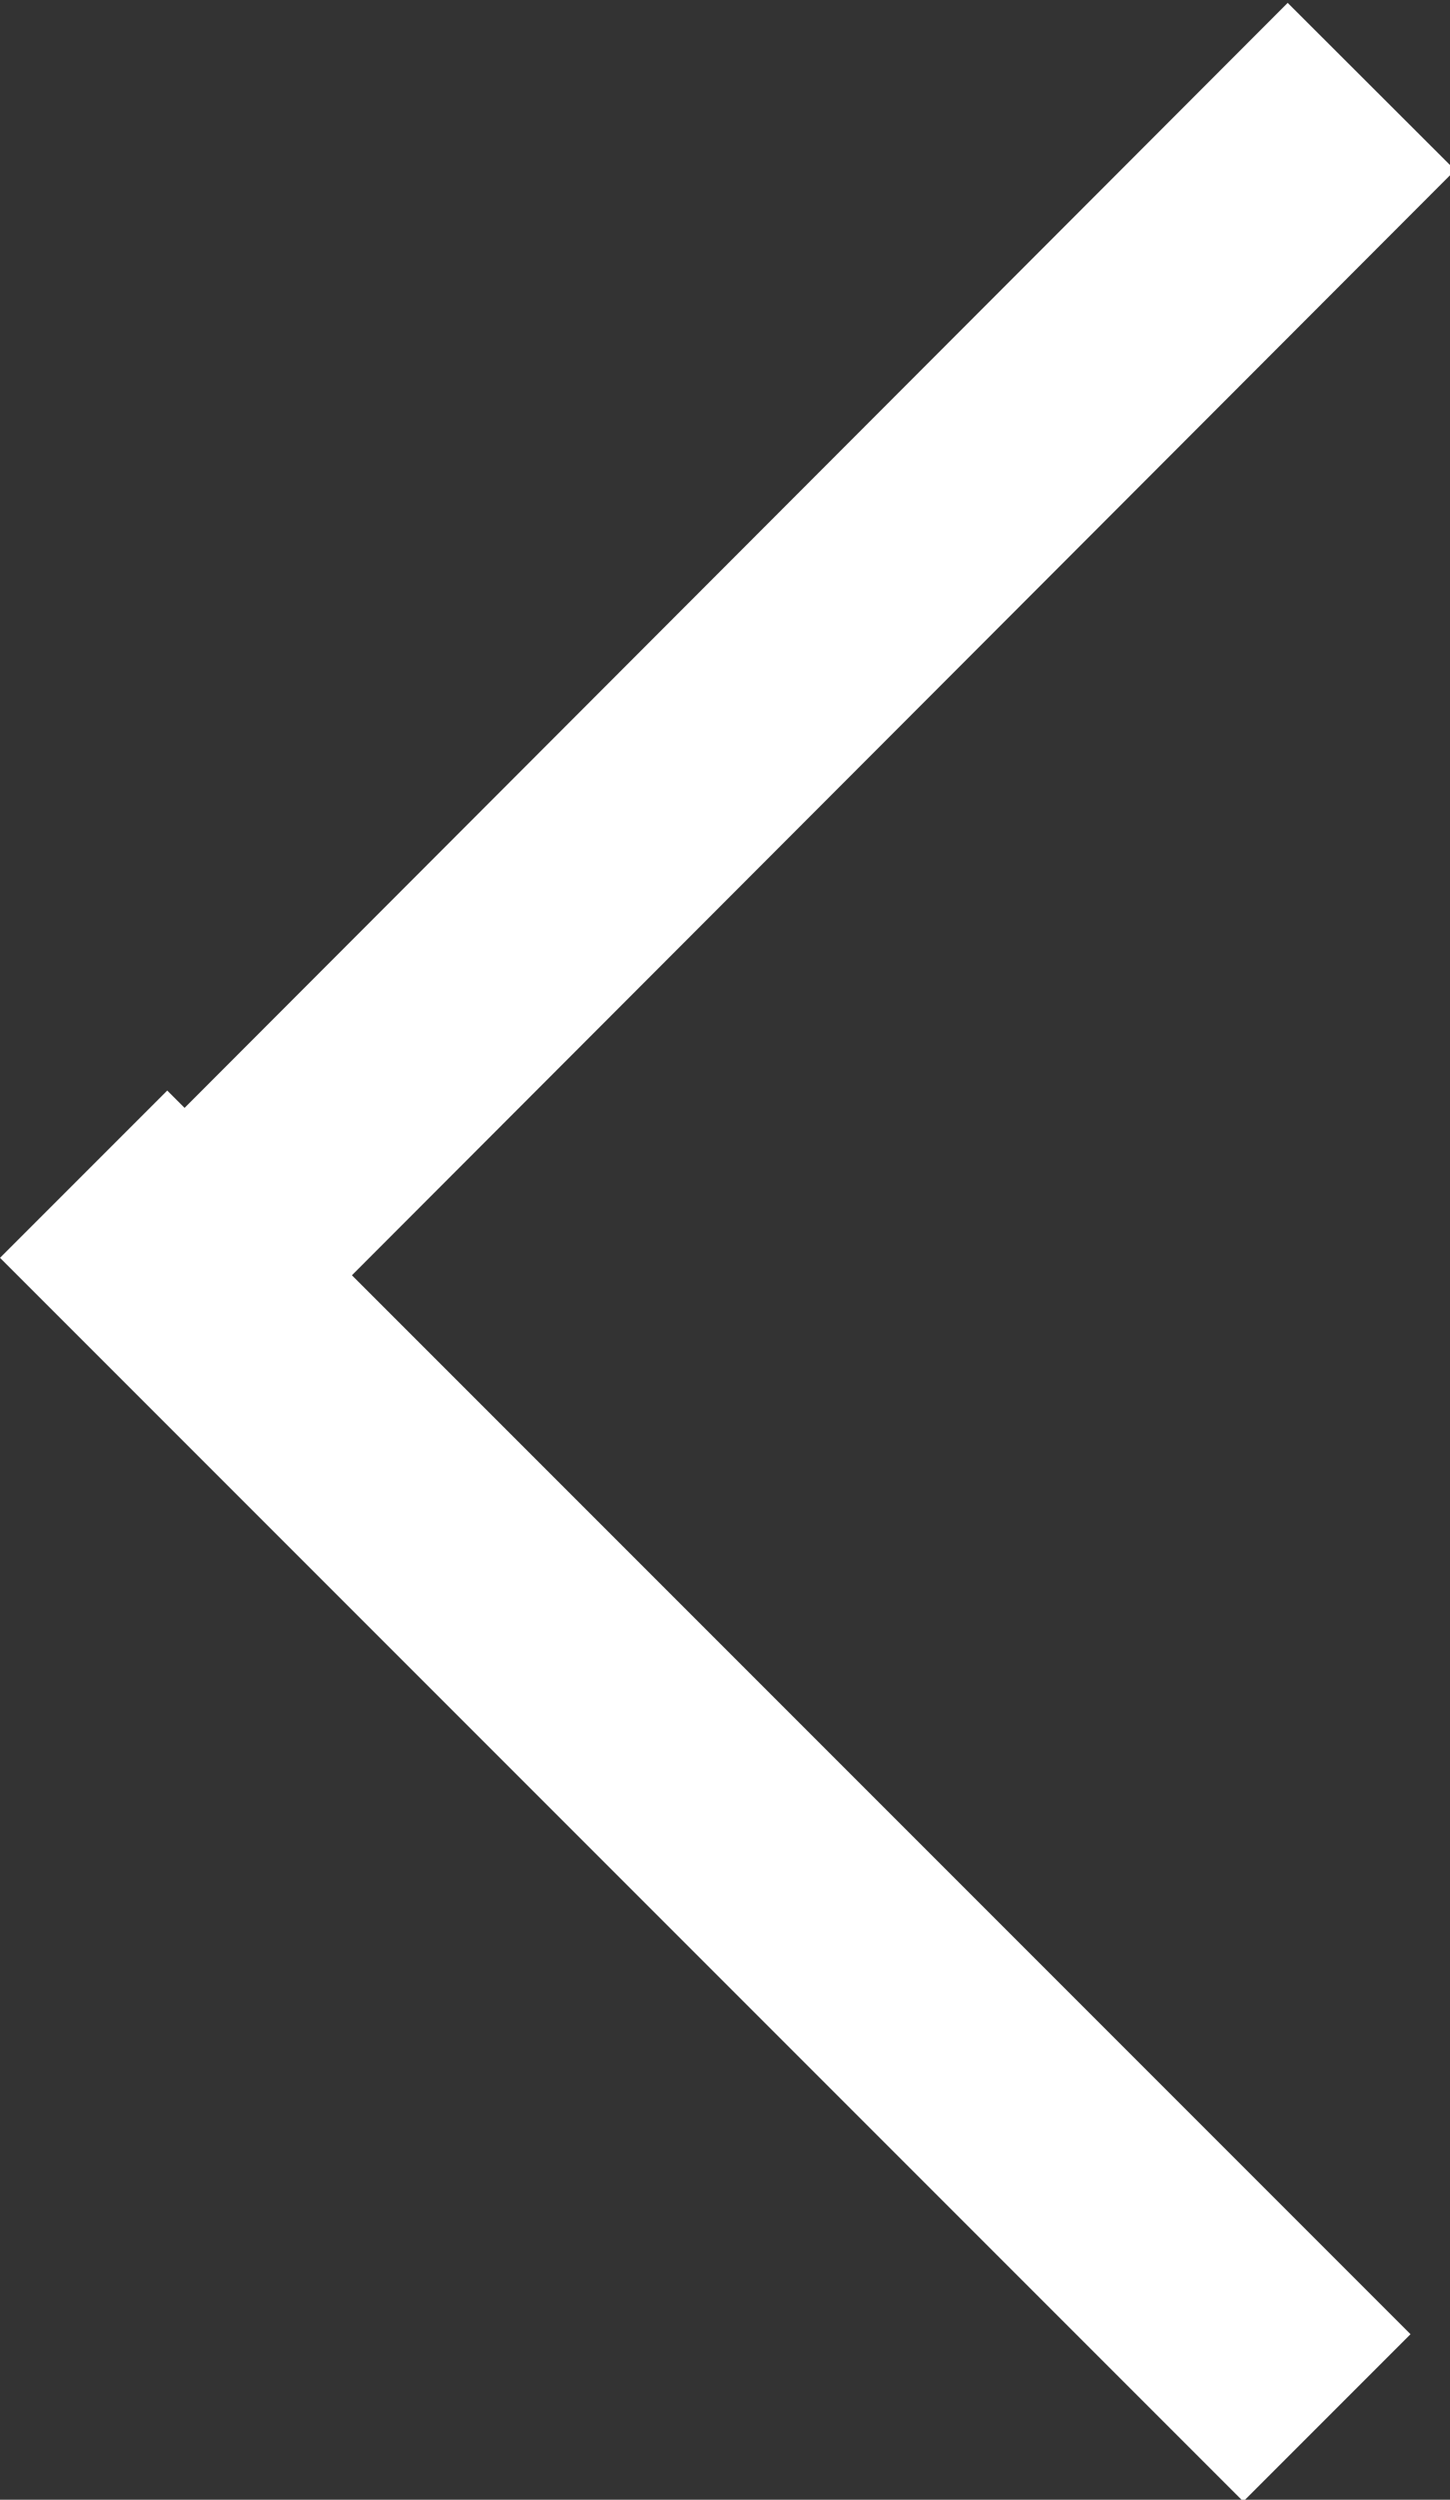
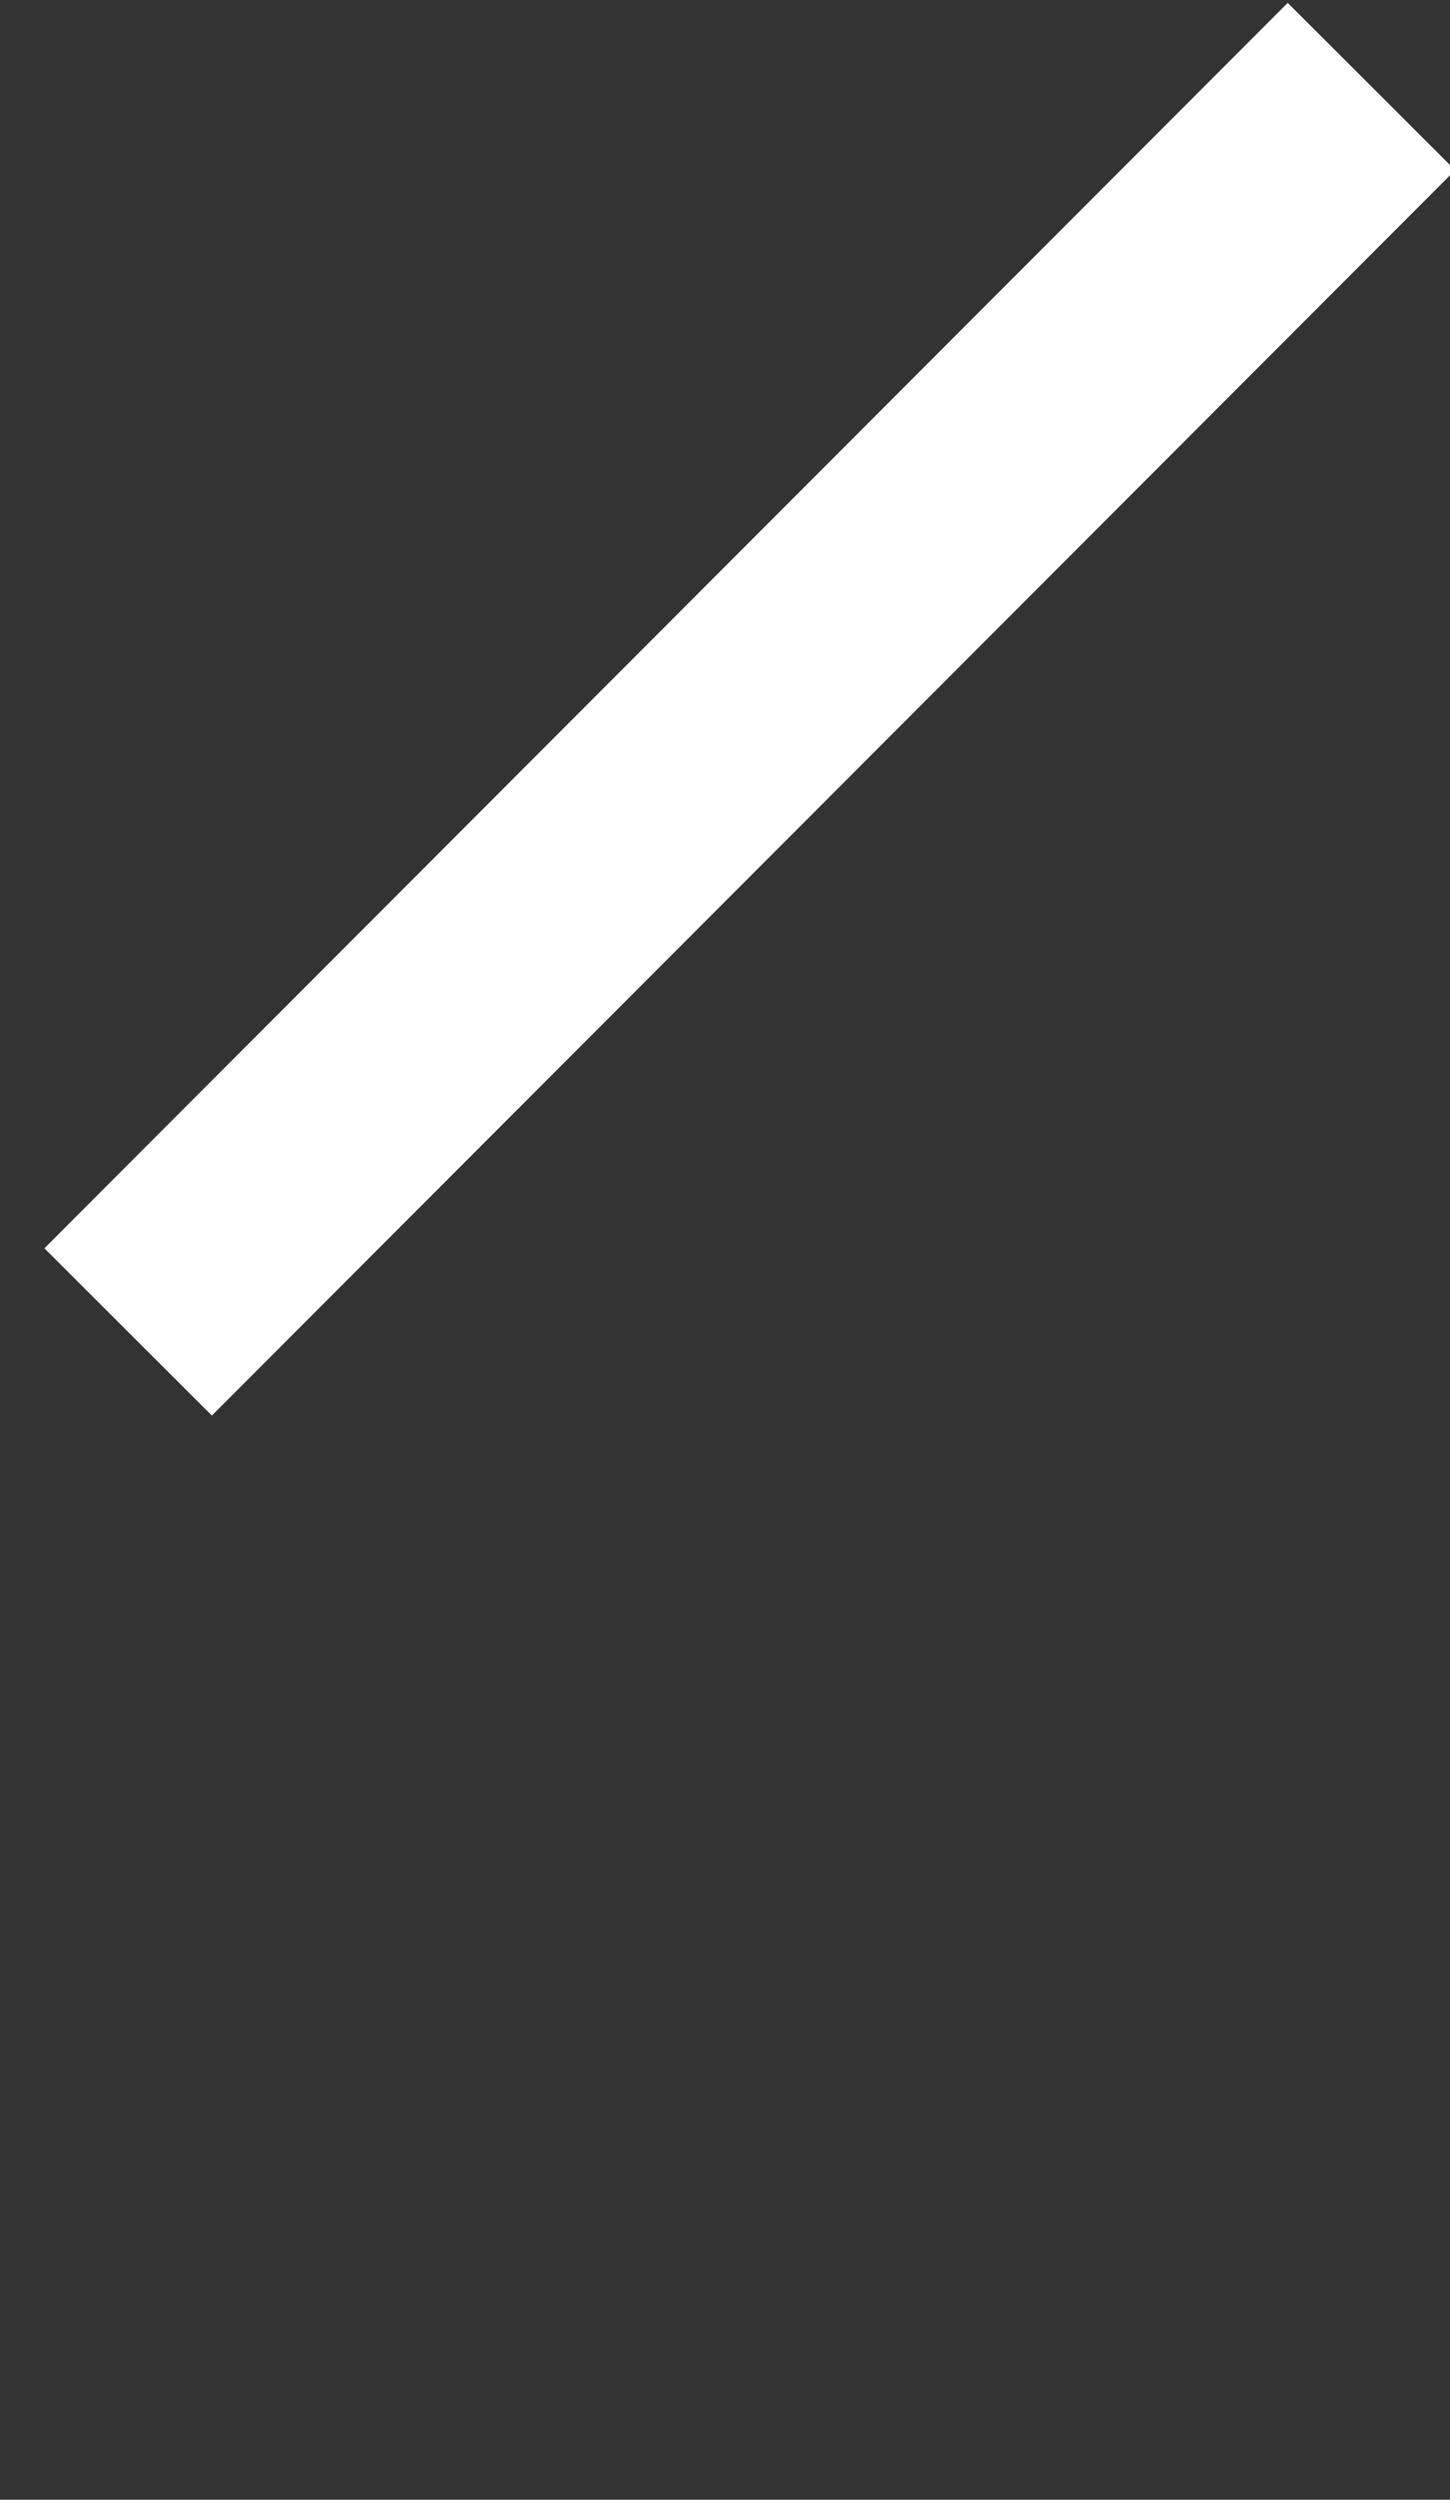
<svg xmlns="http://www.w3.org/2000/svg" version="1.1" id="レイヤー_1" x="0px" y="0px" width="14.1px" height="24.3px" viewBox="0 0 14.1 24.3" style="enable-background:new 0 0 14.1 24.3;" xml:space="preserve">
  <rect x="0" y="0" width="14.1" height="24.3" fill="#333333" stroke="none" />
  <style type="text/css">
	.st0{fill:#FFFFFF;}
</style>
  <g>
-     <rect x="5.7" y="8.9" transform="matrix(0.707 -0.707 0.707 0.707 -10.322 9.965)" class="st0" width="2.3" height="17.1" />
    <rect x="6.1" y="-1.7" transform="matrix(-0.708 -0.707 0.707 -0.708 7.581 16.87)" class="st0" width="2.3" height="17.1" />
  </g>
</svg>